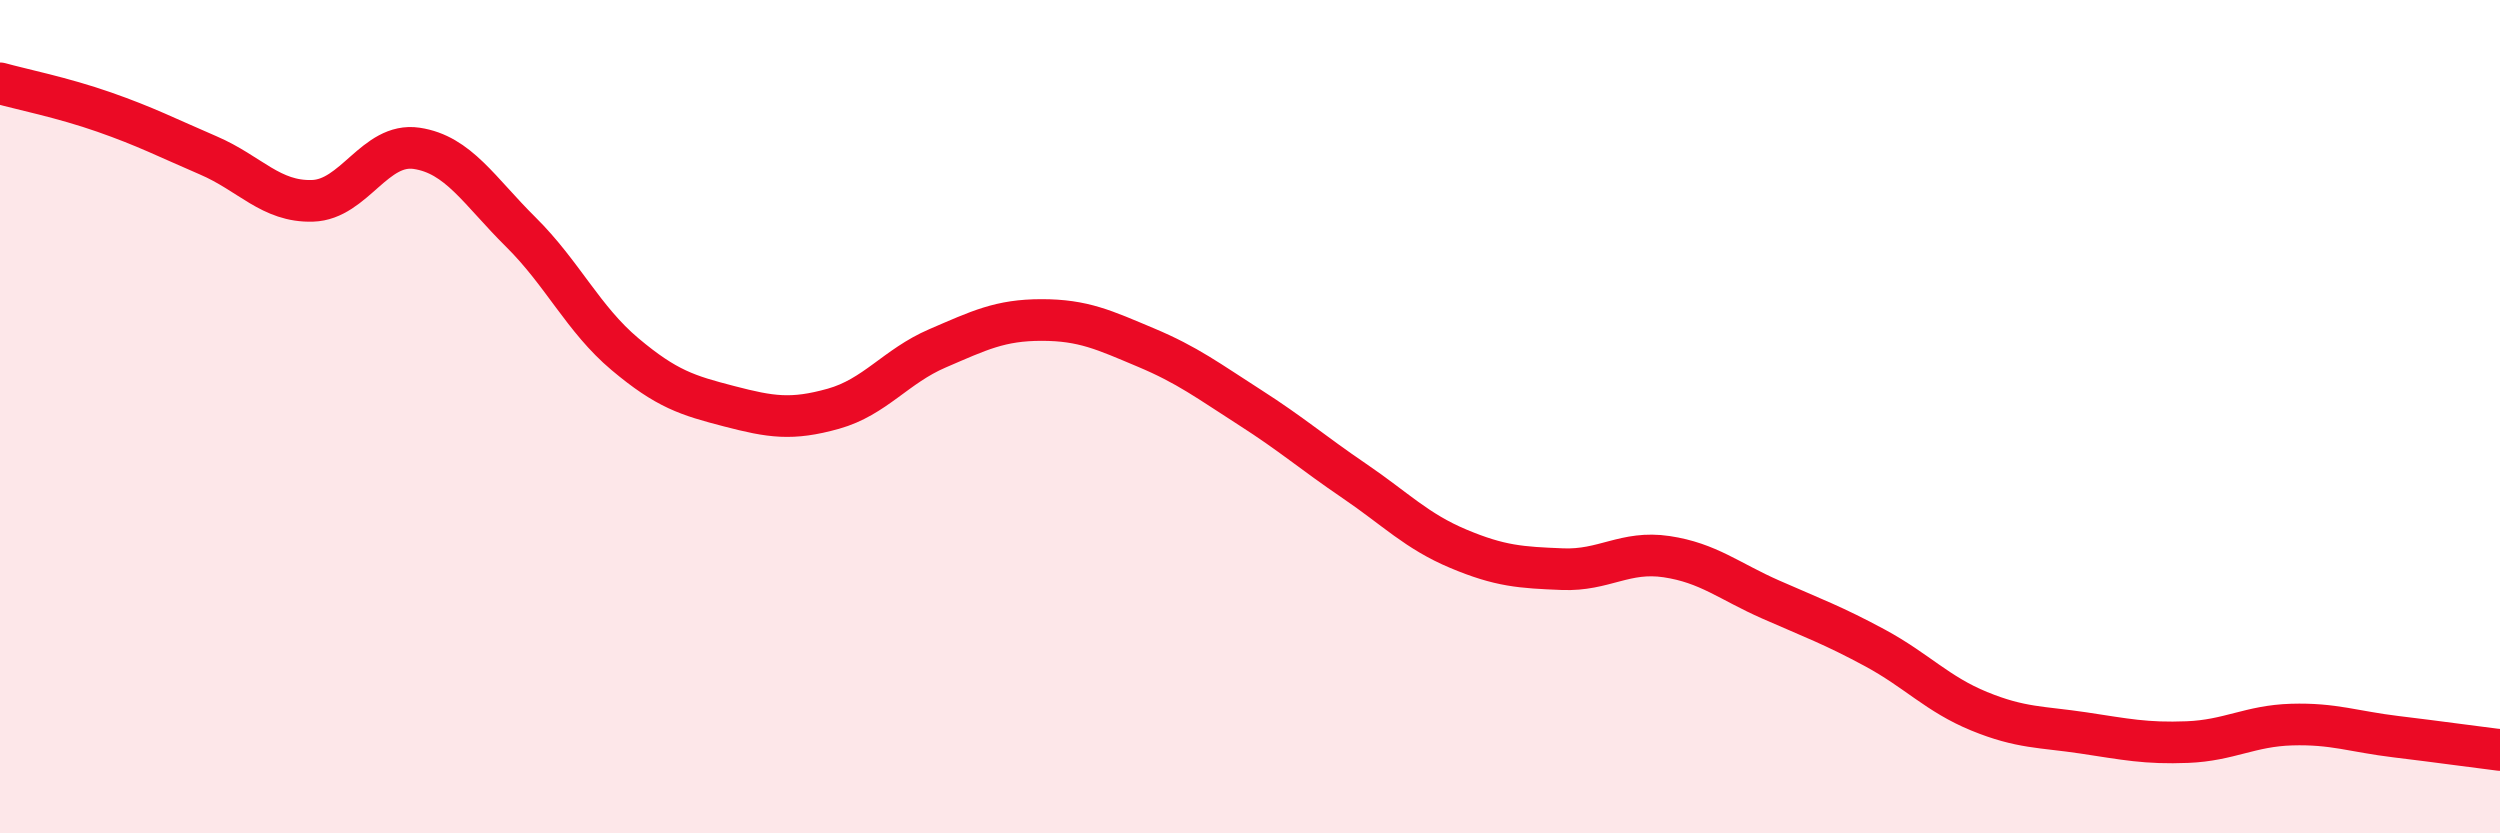
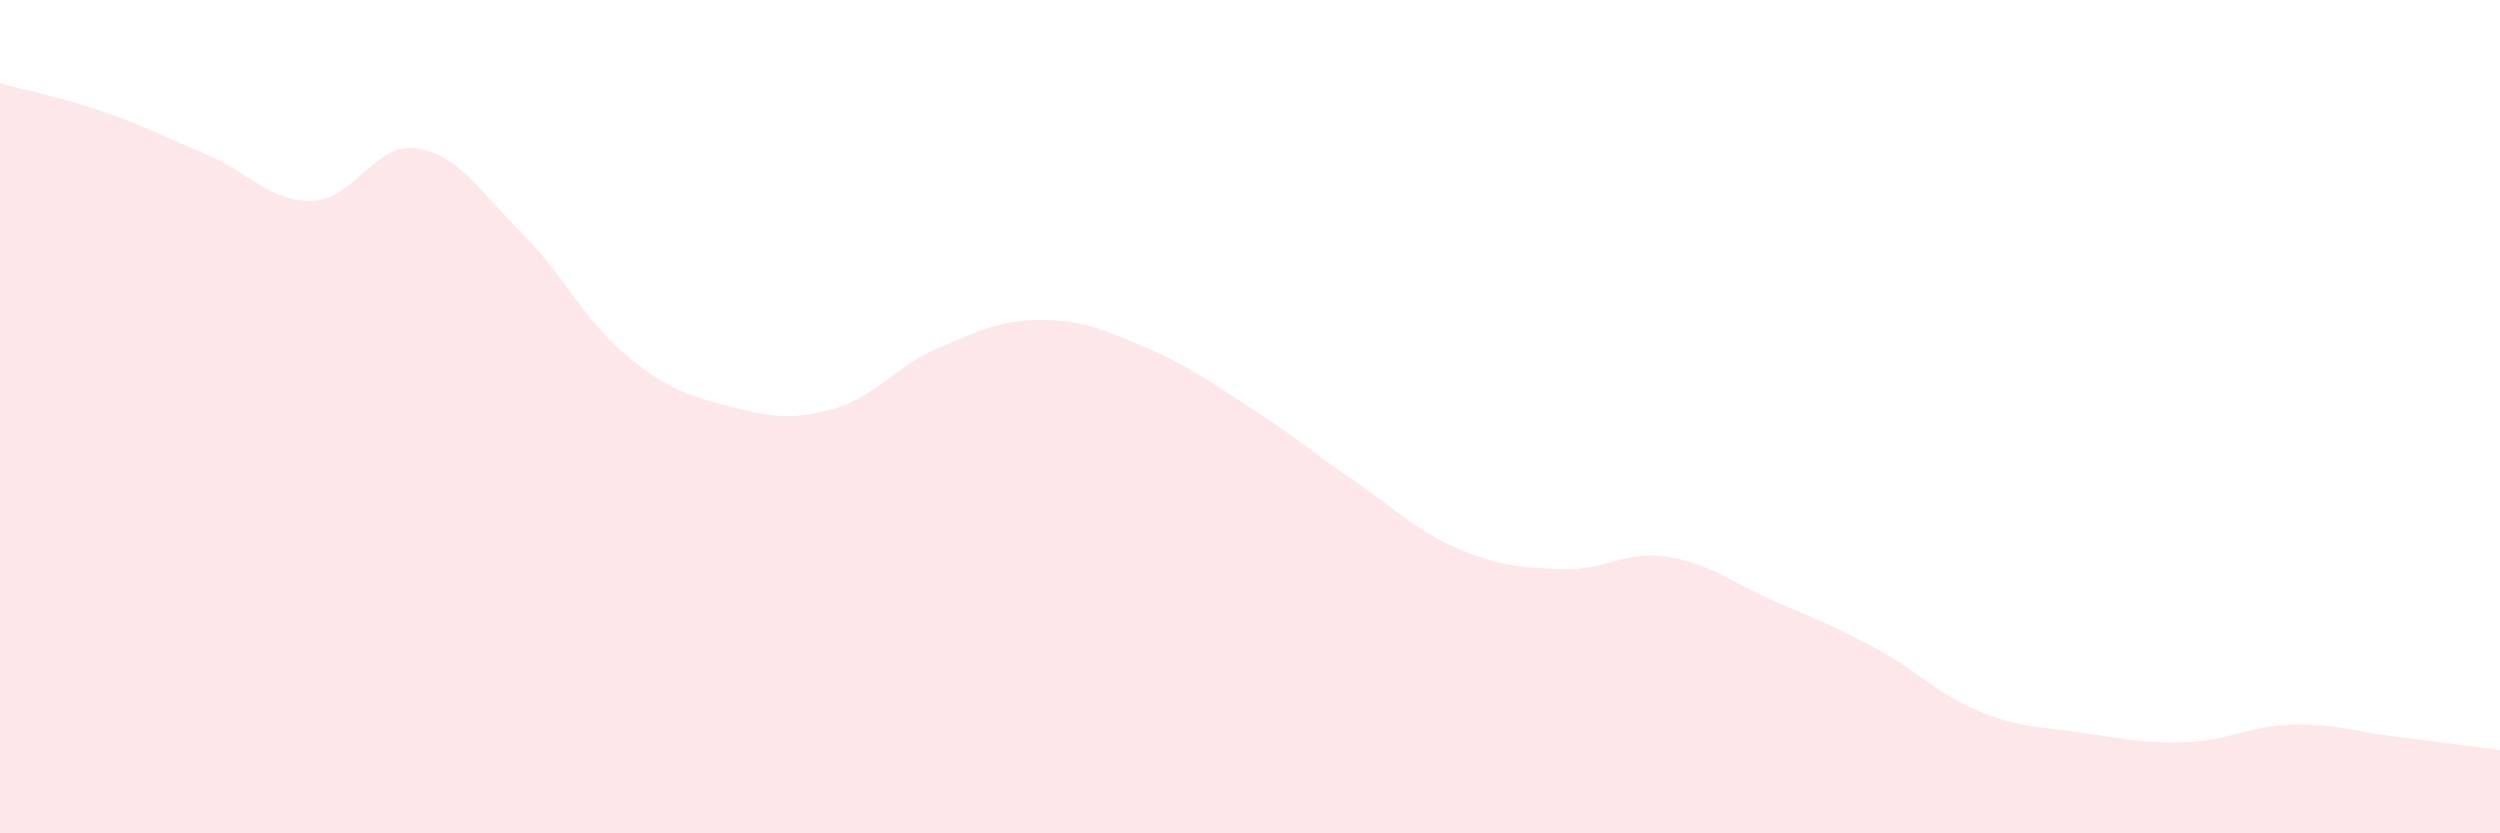
<svg xmlns="http://www.w3.org/2000/svg" width="60" height="20" viewBox="0 0 60 20">
  <path d="M 0,2 C 0.5,2.14 1.5,2.34 2.5,2.69 C 3.5,3.04 4,3.3 5,3.73 C 6,4.16 6.5,4.85 7.5,4.82 C 8.5,4.79 9,3.41 10,3.56 C 11,3.71 11.5,4.58 12.5,5.57 C 13.5,6.56 14,7.66 15,8.5 C 16,9.34 16.5,9.49 17.5,9.75 C 18.5,10.01 19,10.09 20,9.81 C 21,9.53 21.5,8.79 22.5,8.36 C 23.5,7.93 24,7.68 25,7.68 C 26,7.68 26.5,7.92 27.5,8.34 C 28.5,8.76 29,9.14 30,9.78 C 31,10.42 31.5,10.86 32.5,11.54 C 33.5,12.22 34,12.75 35,13.17 C 36,13.59 36.5,13.62 37.5,13.66 C 38.5,13.7 39,13.21 40,13.36 C 41,13.51 41.5,13.95 42.5,14.39 C 43.5,14.83 44,15.01 45,15.55 C 46,16.09 46.5,16.66 47.5,17.07 C 48.5,17.48 49,17.44 50,17.59 C 51,17.74 51.5,17.85 52.5,17.81 C 53.5,17.77 54,17.42 55,17.39 C 56,17.36 56.5,17.56 57.5,17.68 C 58.5,17.8 59.5,17.94 60,18L60 20L0 20Z" fill="#EB0A25" opacity="0.1" stroke-linecap="round" stroke-linejoin="round" />
-   <path d="M 0,2 C 0.5,2.14 1.5,2.34 2.5,2.69 C 3.5,3.04 4,3.3 5,3.73 C 6,4.16 6.5,4.85 7.5,4.82 C 8.5,4.79 9,3.41 10,3.56 C 11,3.71 11.5,4.58 12.5,5.57 C 13.5,6.56 14,7.66 15,8.5 C 16,9.34 16.5,9.49 17.5,9.75 C 18.5,10.01 19,10.09 20,9.81 C 21,9.53 21.5,8.79 22.5,8.36 C 23.5,7.93 24,7.68 25,7.68 C 26,7.68 26.5,7.92 27.5,8.34 C 28.5,8.76 29,9.14 30,9.78 C 31,10.42 31.5,10.86 32.5,11.54 C 33.5,12.22 34,12.75 35,13.17 C 36,13.59 36.5,13.62 37.5,13.66 C 38.5,13.7 39,13.21 40,13.36 C 41,13.51 41.5,13.95 42.5,14.39 C 43.5,14.83 44,15.01 45,15.55 C 46,16.09 46.5,16.66 47.5,17.07 C 48.5,17.48 49,17.44 50,17.59 C 51,17.74 51.5,17.85 52.5,17.81 C 53.5,17.77 54,17.42 55,17.39 C 56,17.36 56.5,17.56 57.5,17.68 C 58.5,17.8 59.5,17.94 60,18" stroke="#EB0A25" stroke-width="1" fill="none" stroke-linecap="round" stroke-linejoin="round" />
</svg>